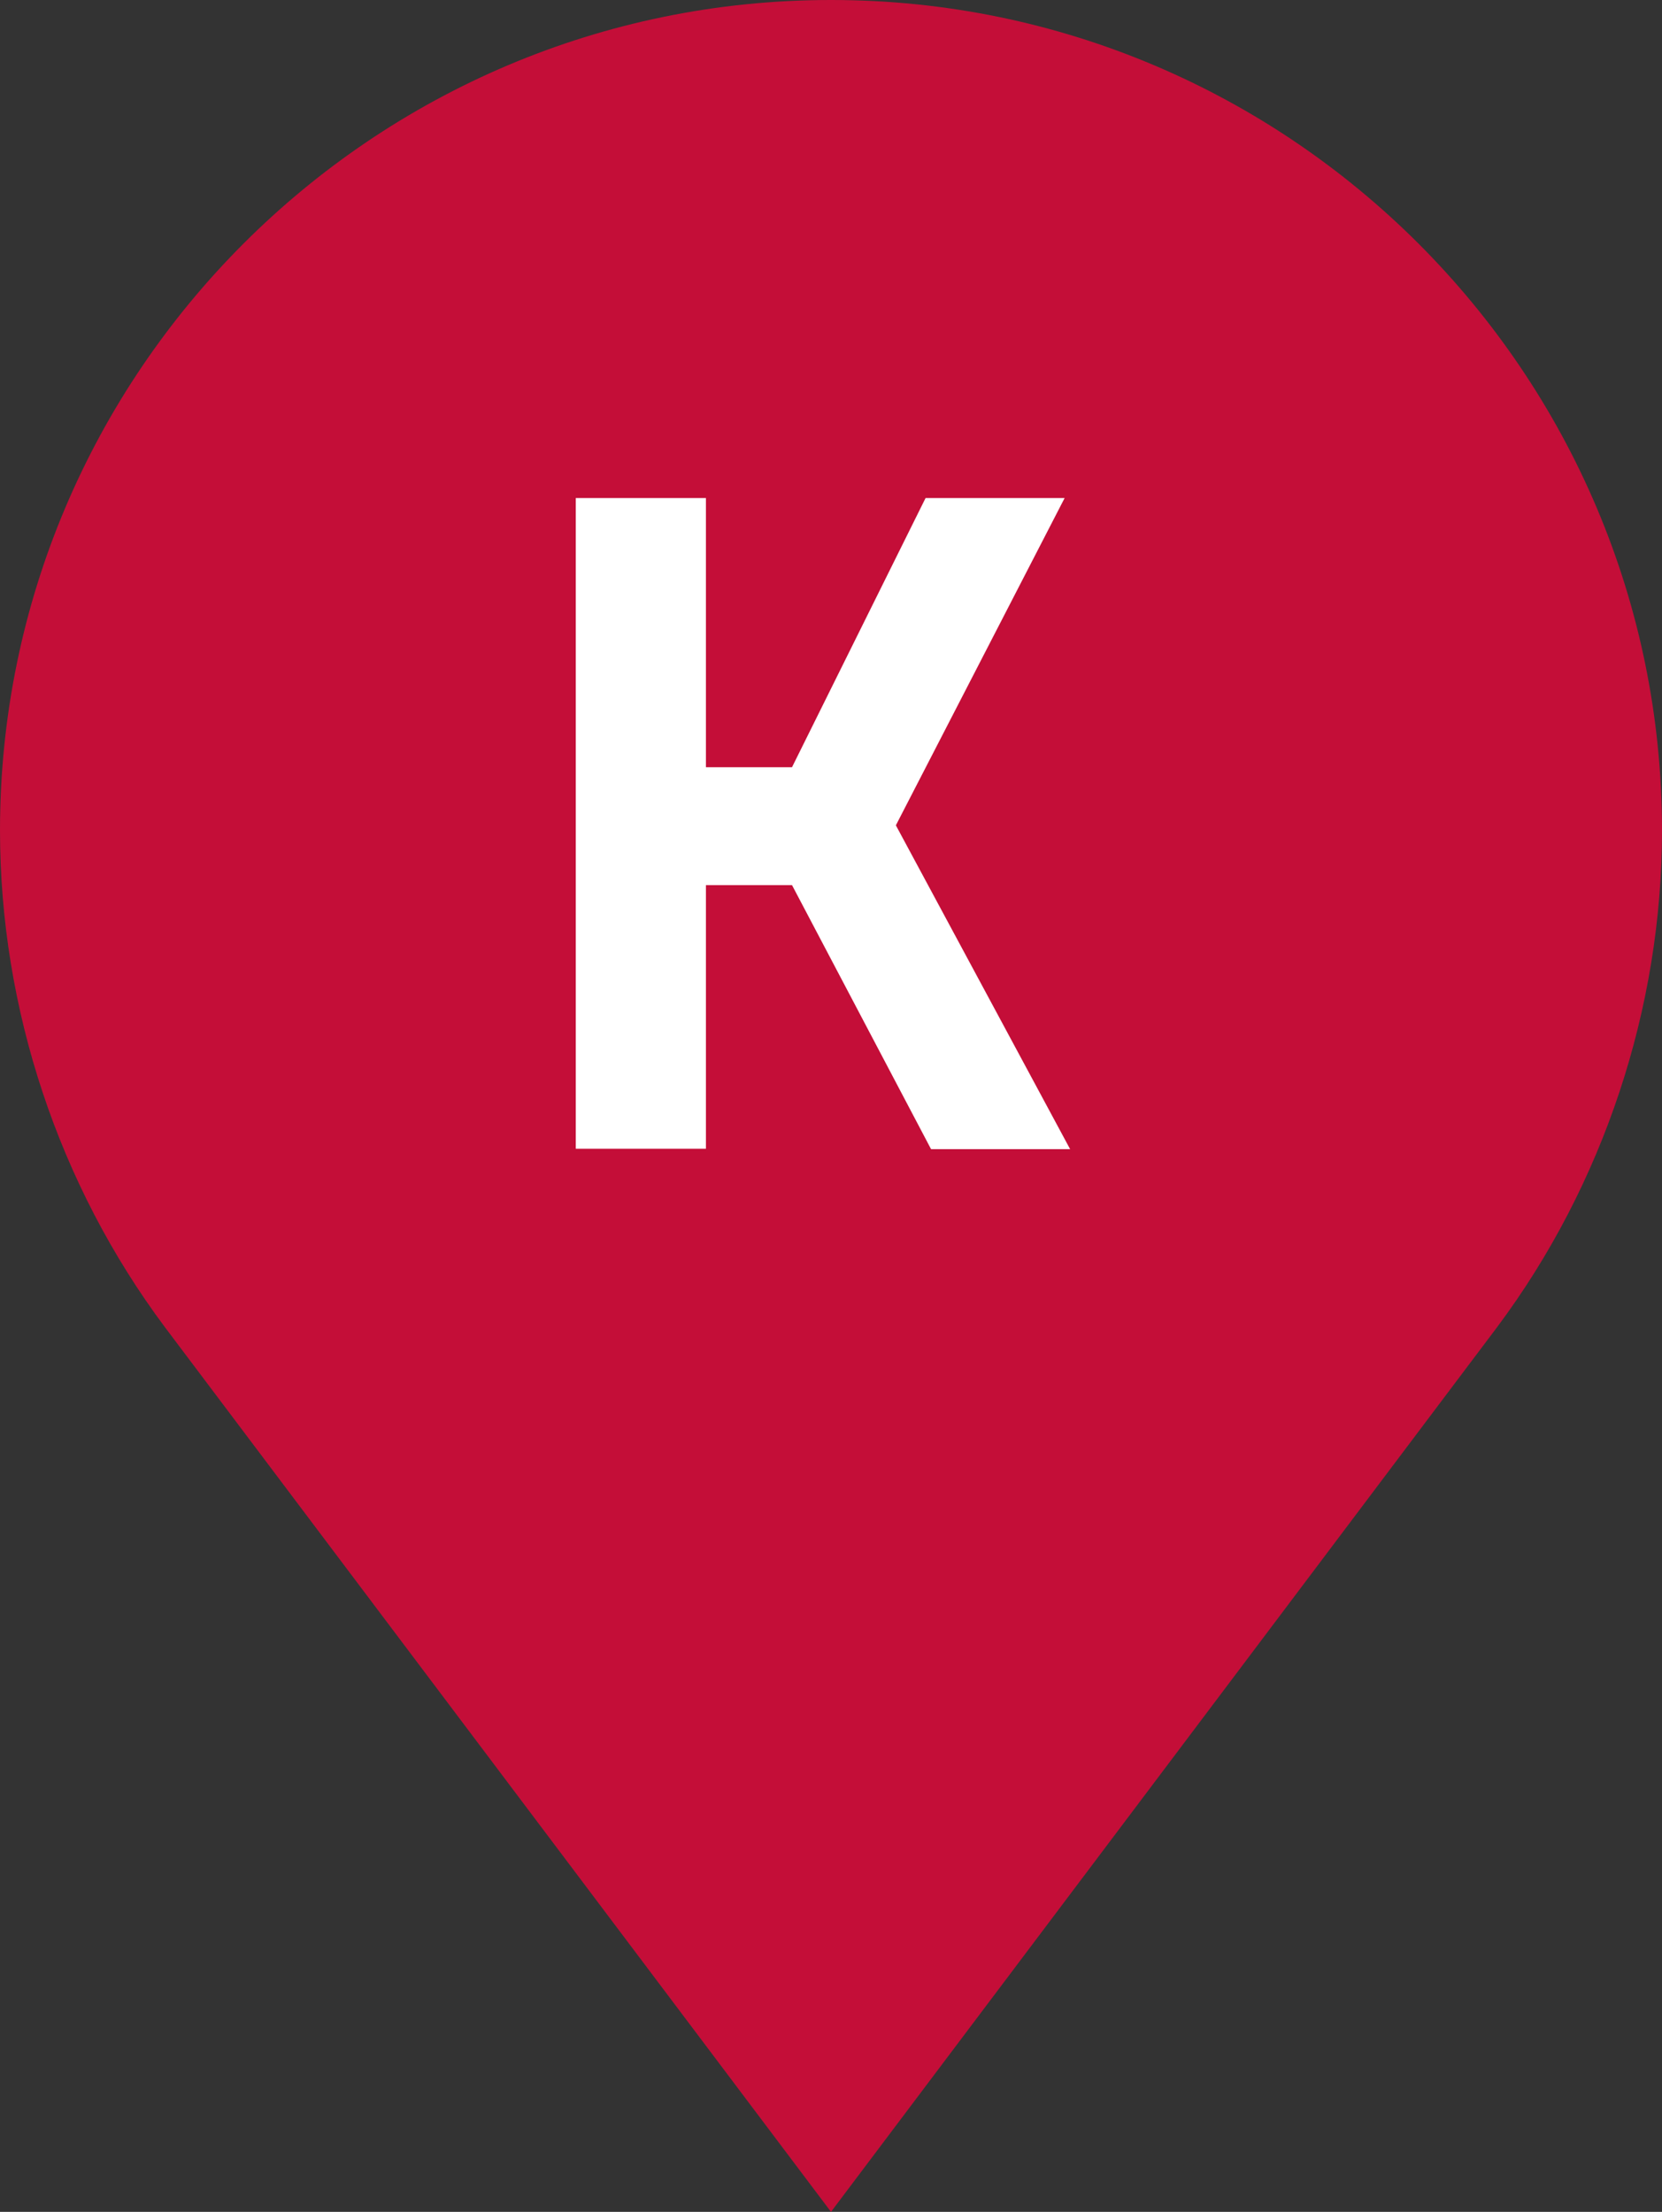
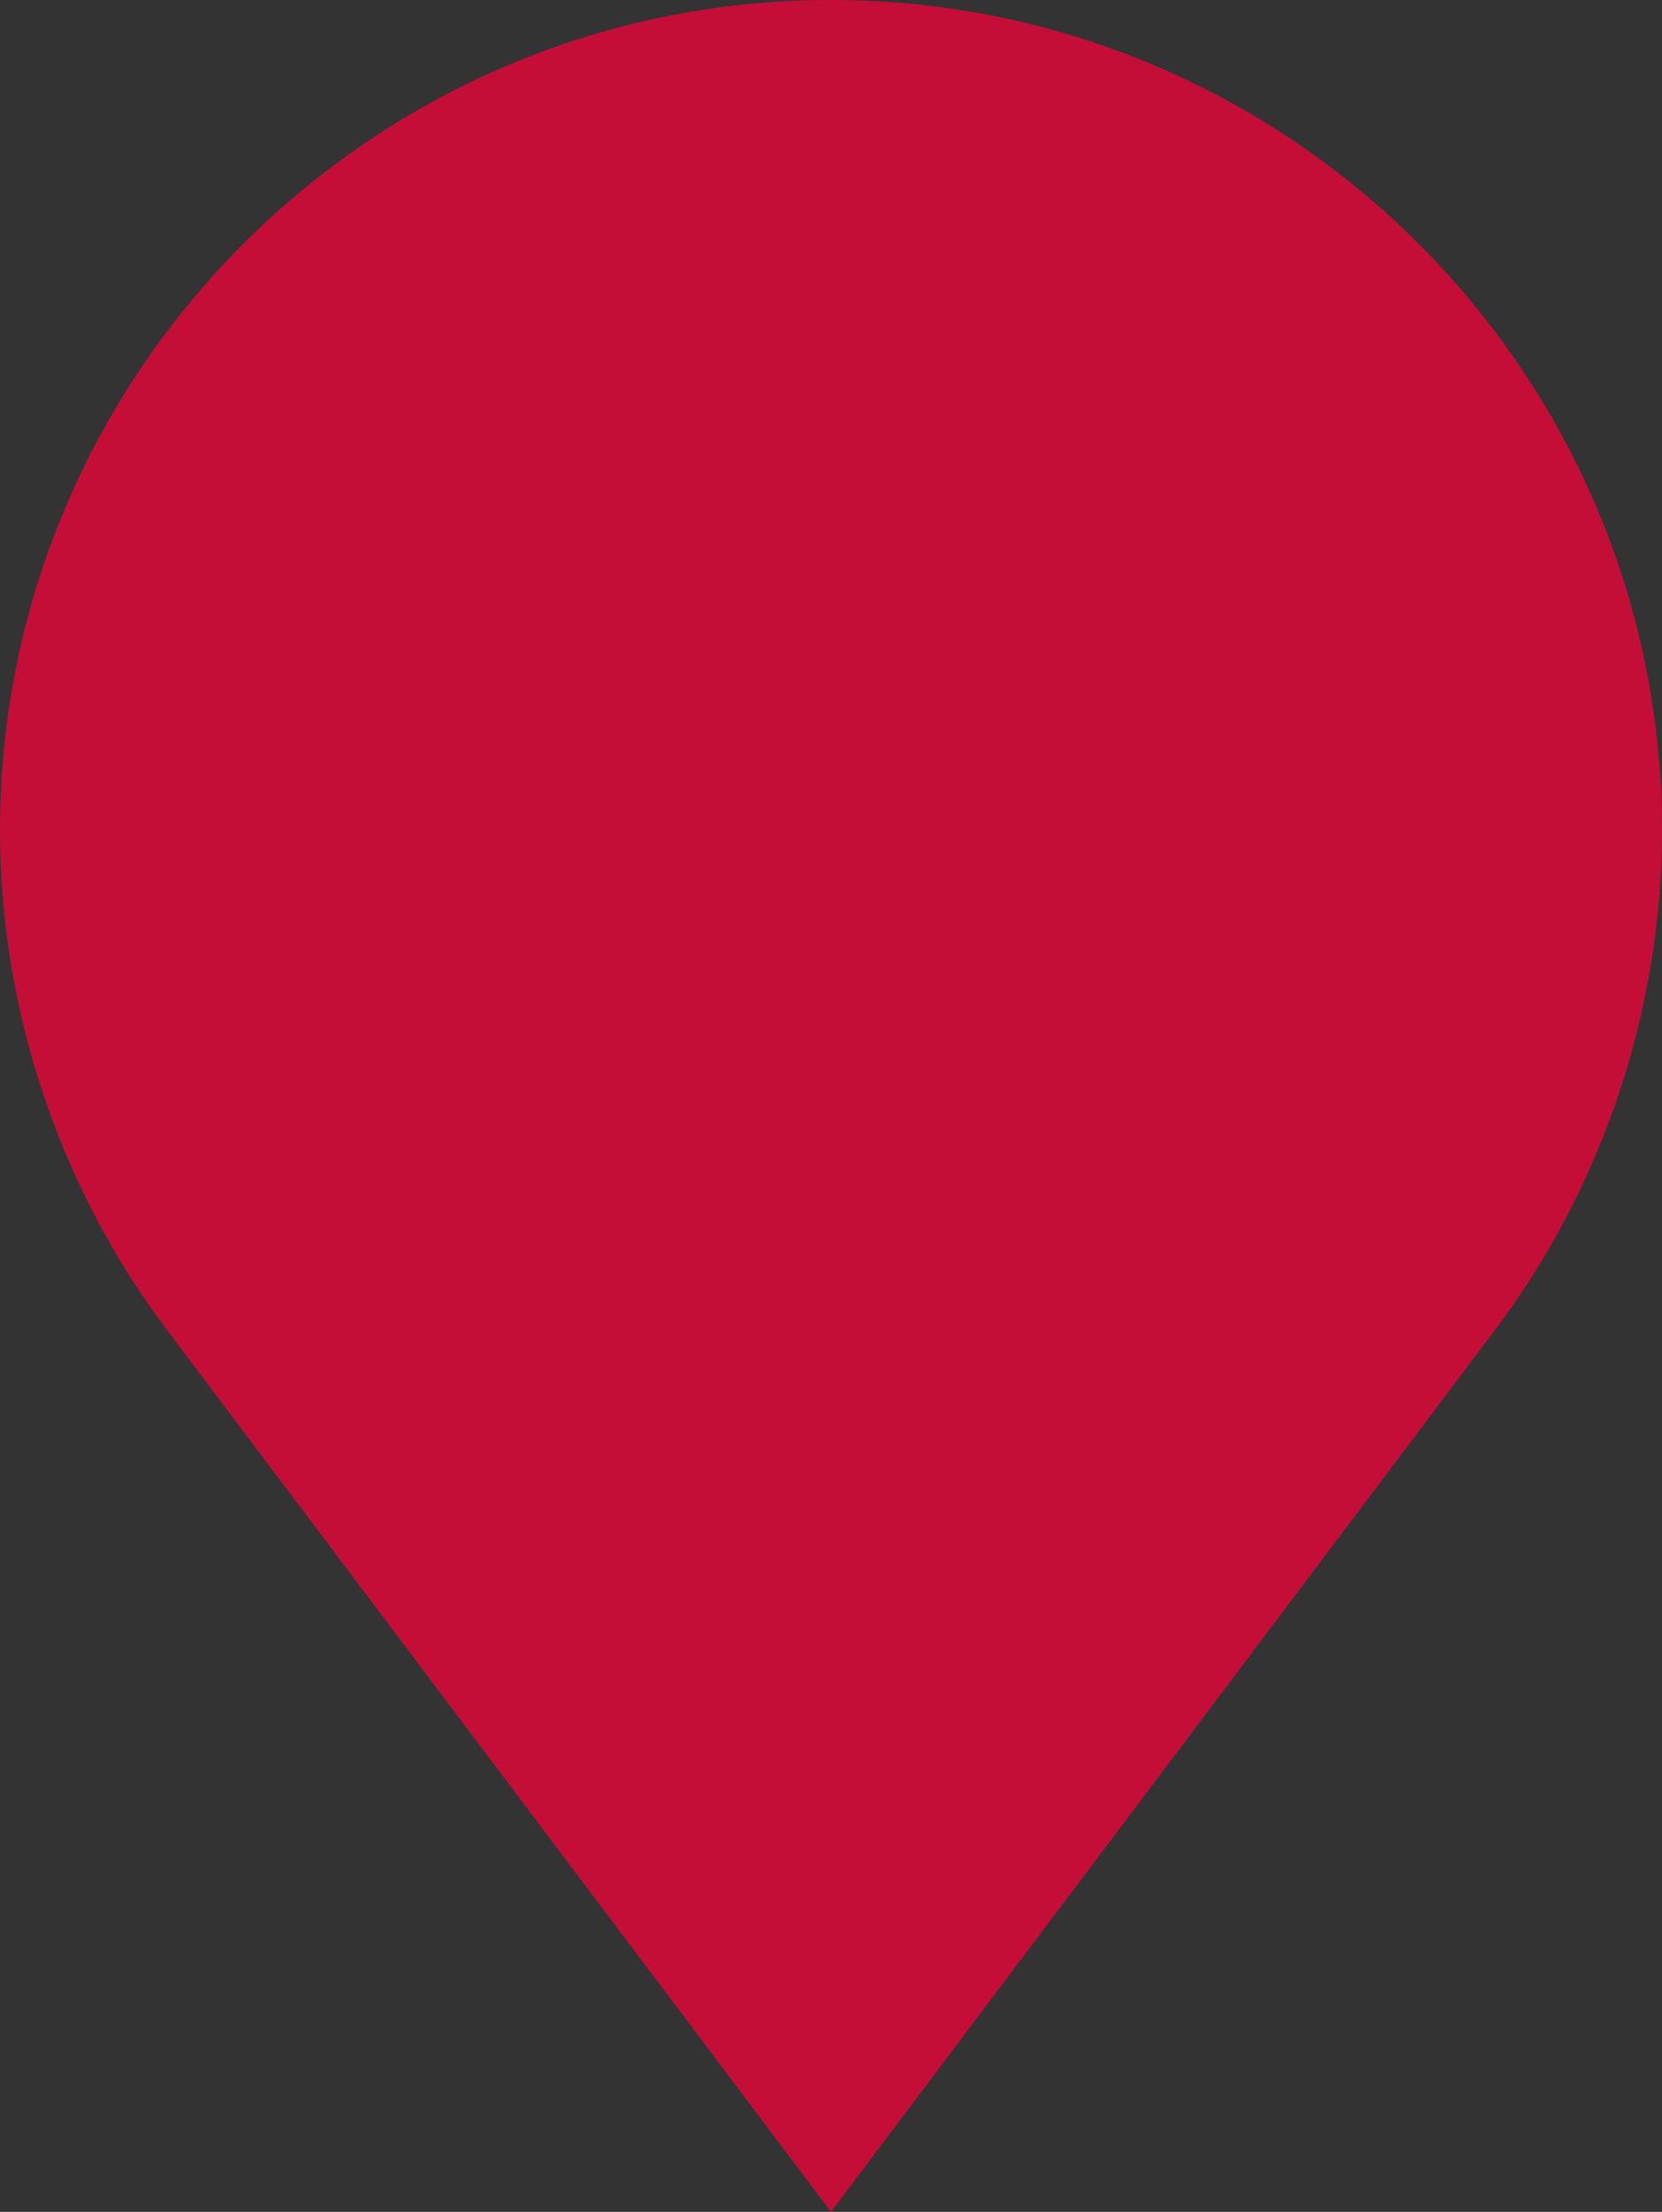
<svg xmlns="http://www.w3.org/2000/svg" version="1.1" id="Capa_1" x="0px" y="0px" viewBox="0 0 392 521.8" style="enable-background:new 0 0 392 521.8;" xml:space="preserve">
  <rect x="0" y="0" width="392" height="521.8" fill="#333333" stroke="none" />
  <g>
    <g>
      <path style="fill:#C40E38;" d="M196.1,0h-0.2C87.9,0,0,87.9,0,195.9c0,42,13.8,83.6,38.9,117.2L196,521.8l157.1-208.7    c25.1-33.6,38.9-75.3,38.9-117.2C392,87.9,304.1,0,196.1,0z" />
    </g>
  </g>
  <g>
-     <path style="fill:#FFFFFF;" d="M135.8,117.5h30.7V181h20.3l31.5-63.5h32.8l-39.8,77.2l41.1,76.4h-32.8l-32.8-62.3h-20.3V271h-30.7   V117.5z" />
-   </g>
+     </g>
</svg>